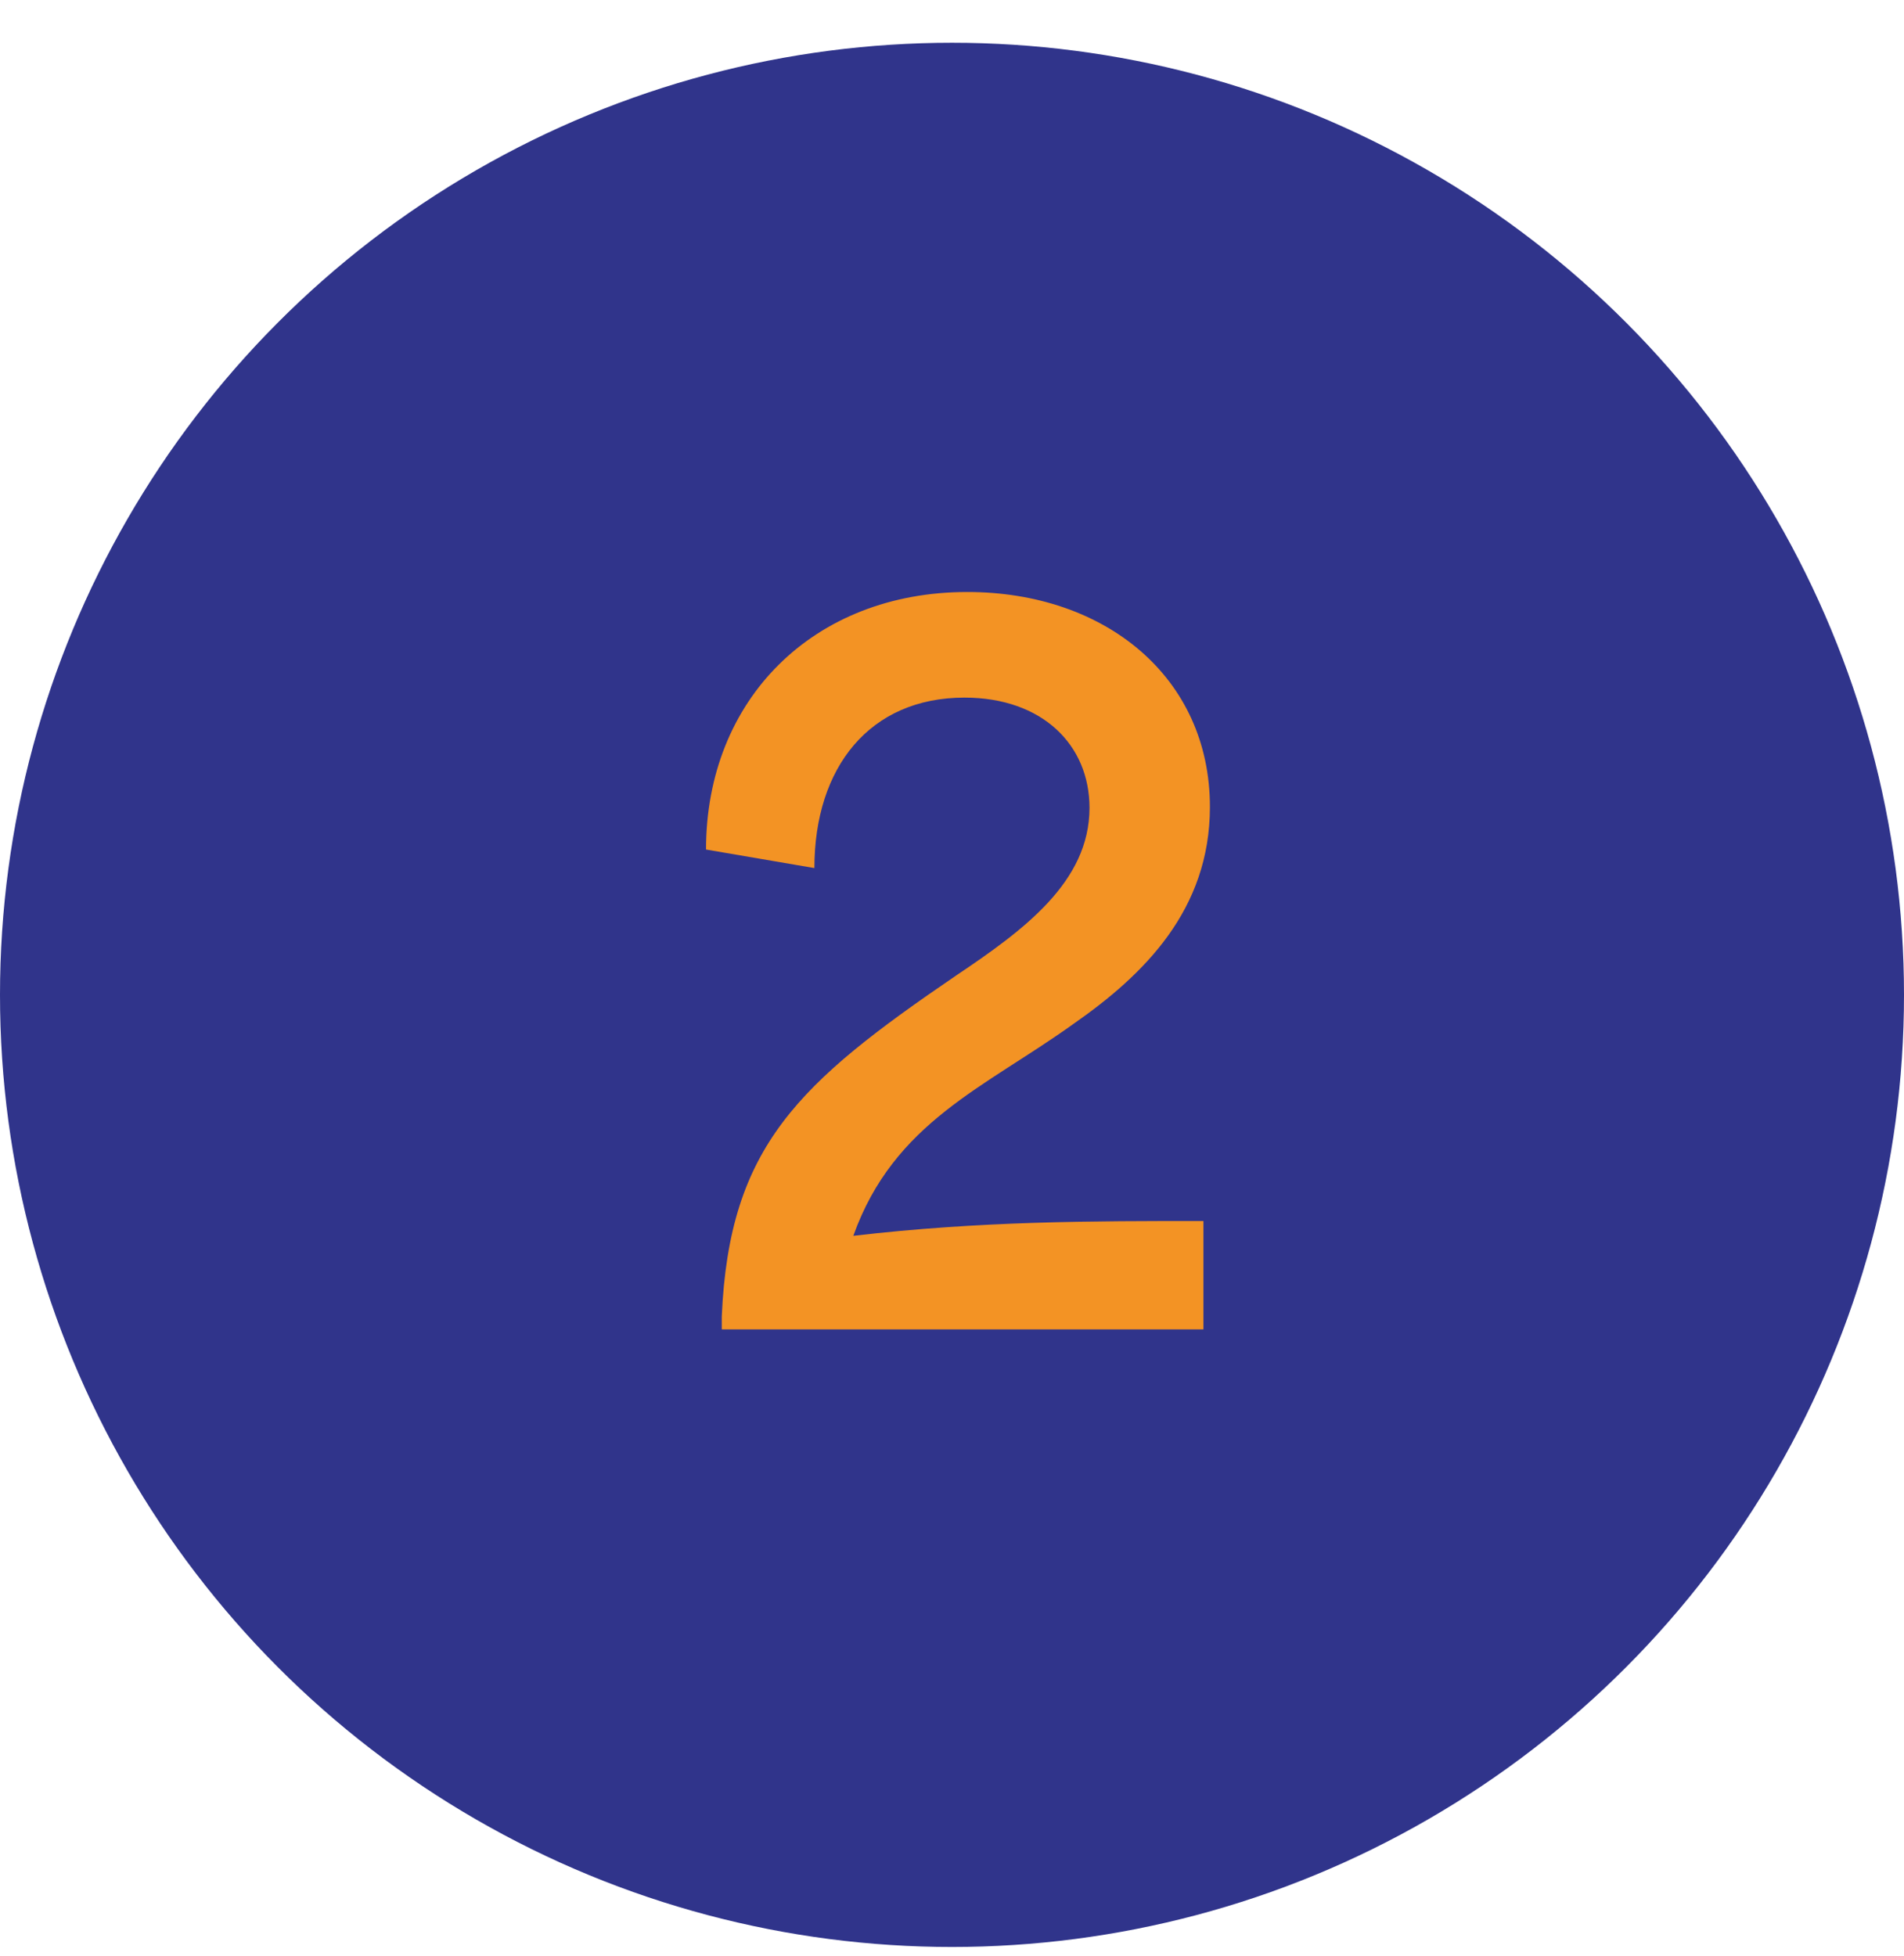
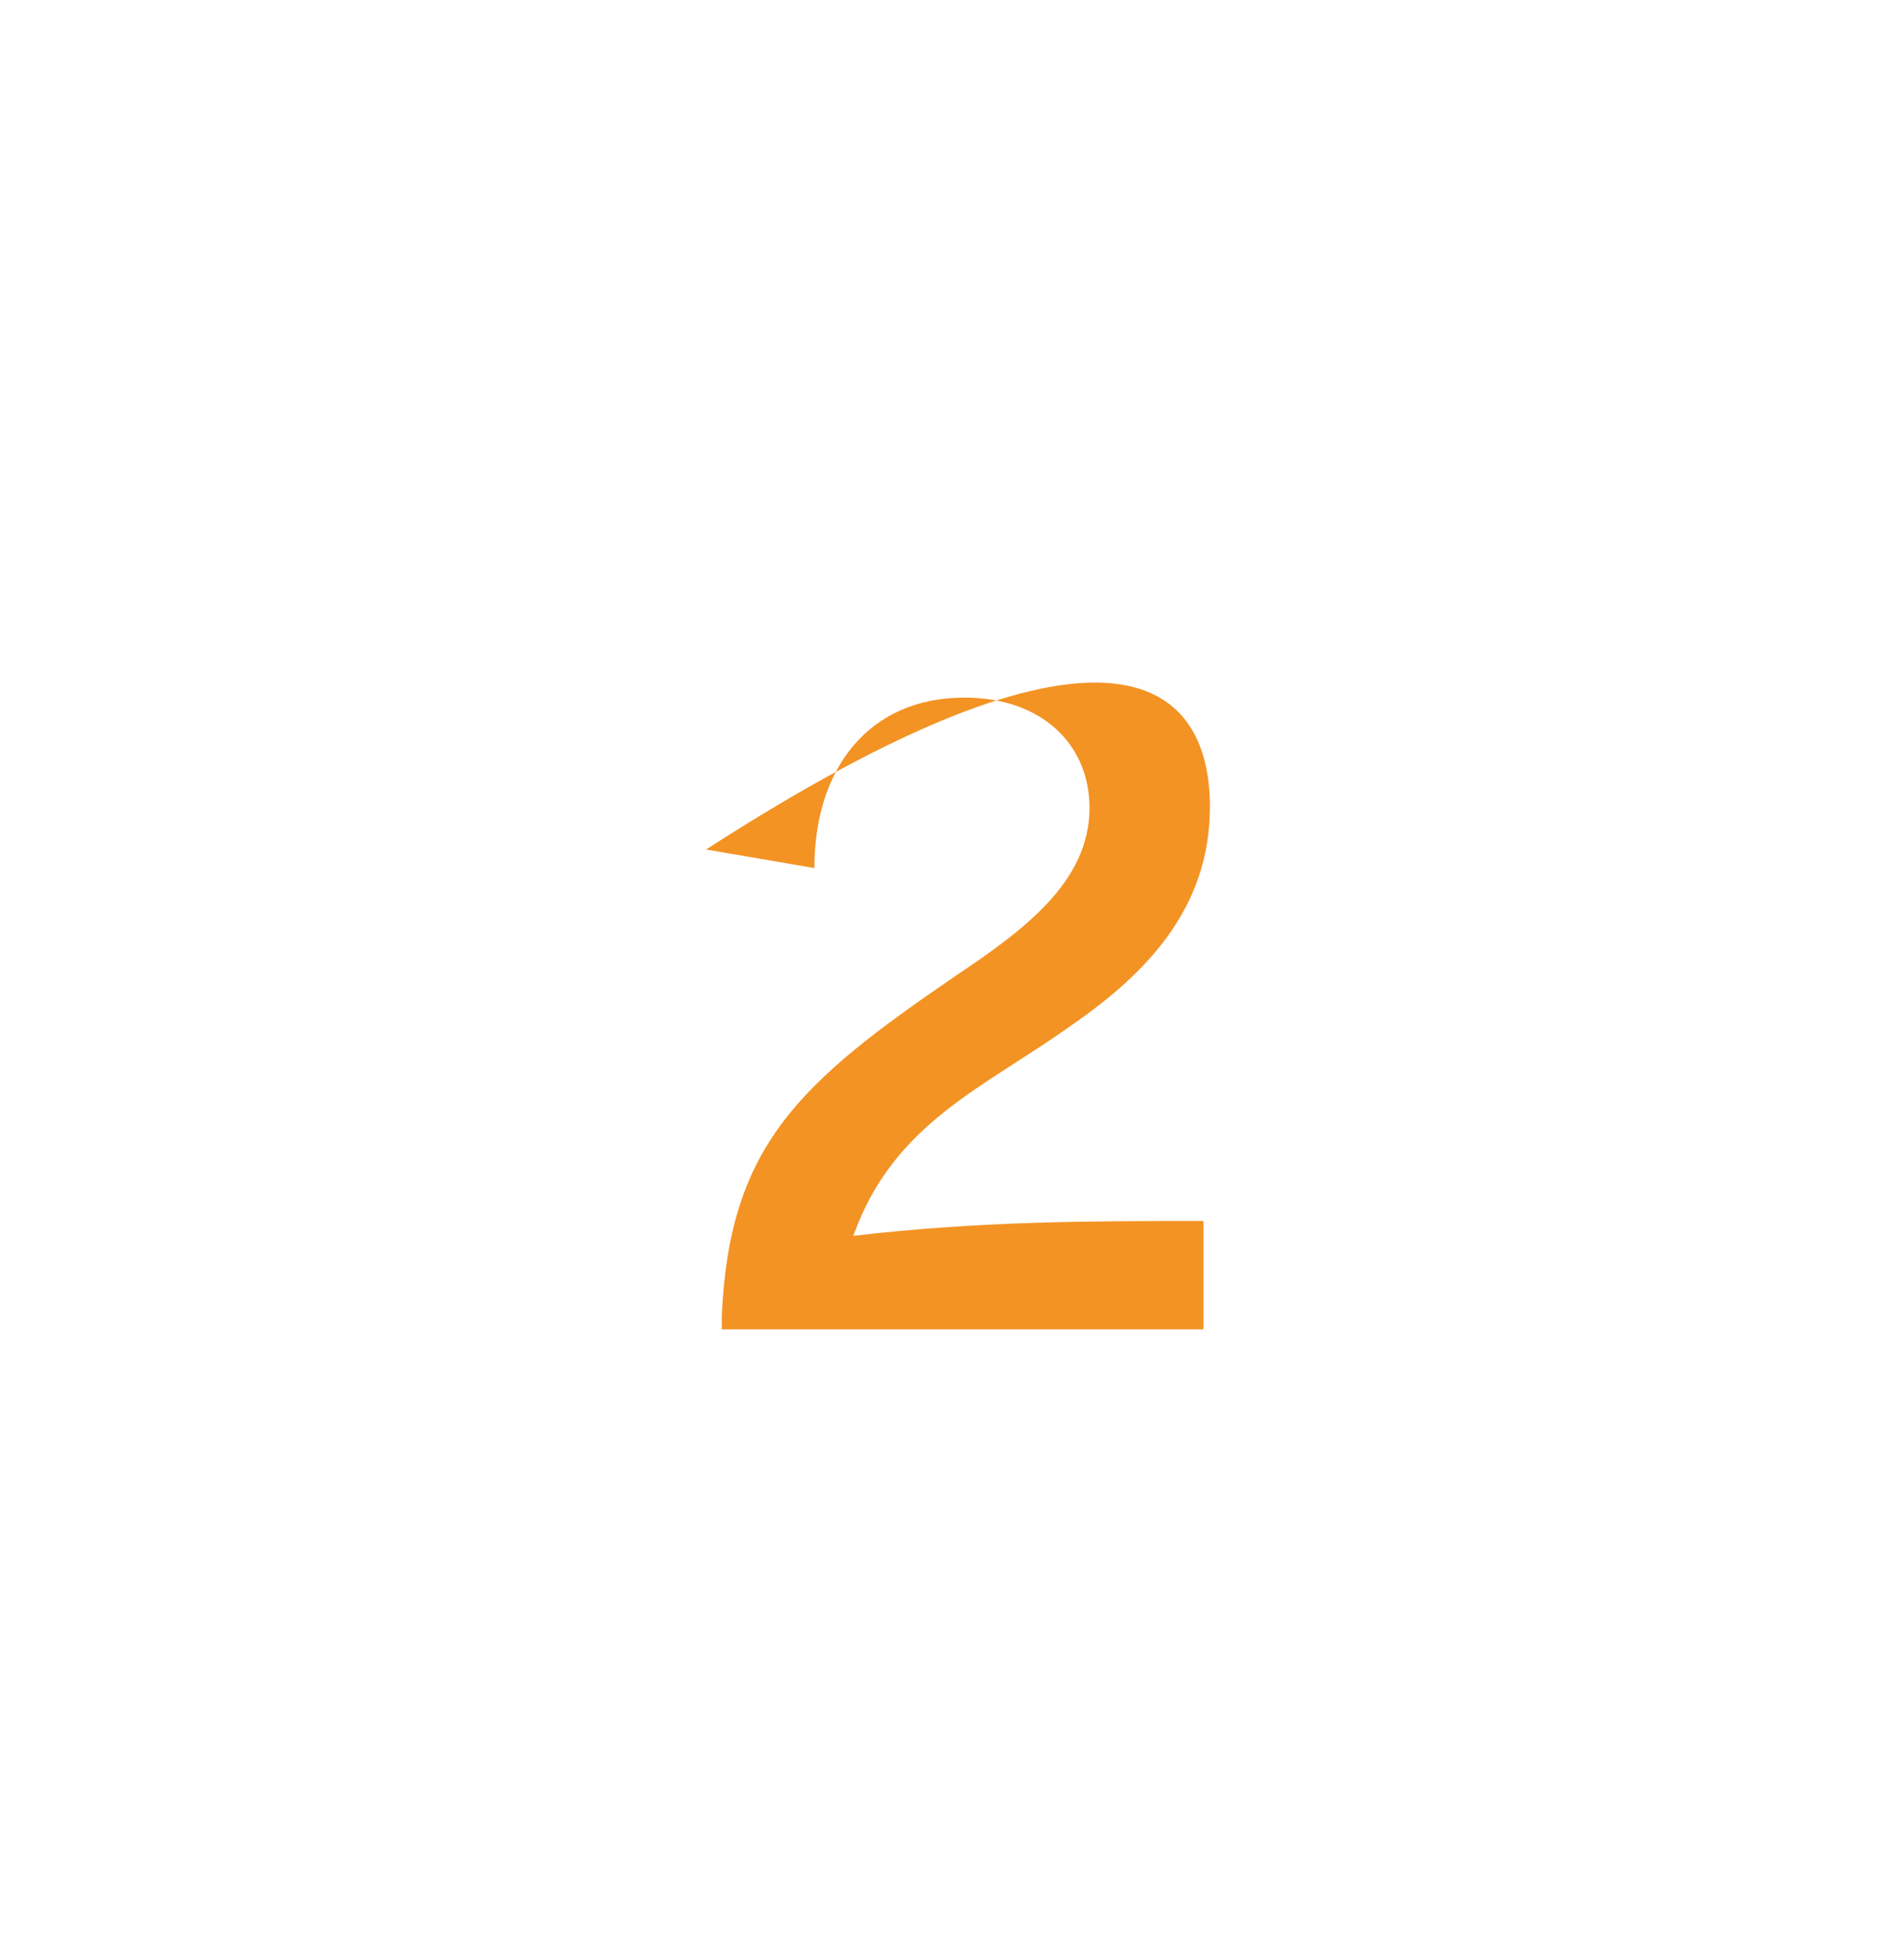
<svg xmlns="http://www.w3.org/2000/svg" width="37" height="38" viewBox="0 0 37 38" fill="none">
  <g id="Group 96">
-     <circle id="Ellipse 20" cx="18.5" cy="19.331" r="18.5" fill="#30348B" />
-     <path id="2" d="M14.026 25.579C14.17 22.267 15.52 21.043 18.58 18.955C19.894 18.073 21.172 17.137 21.172 15.697C21.172 14.473 20.254 13.555 18.742 13.555C16.906 13.555 15.826 14.905 15.826 16.867L13.72 16.507C13.72 13.591 15.808 11.503 18.796 11.503C21.478 11.503 23.512 13.159 23.512 15.679C23.512 17.677 22.234 18.937 20.866 19.891C19.138 21.133 17.374 21.799 16.582 24.013C19.048 23.725 21.208 23.725 23.386 23.725V25.831H14.026V25.579Z" fill="#F39324" />
+     <path id="2" d="M14.026 25.579C14.17 22.267 15.52 21.043 18.58 18.955C19.894 18.073 21.172 17.137 21.172 15.697C21.172 14.473 20.254 13.555 18.742 13.555C16.906 13.555 15.826 14.905 15.826 16.867L13.72 16.507C21.478 11.503 23.512 13.159 23.512 15.679C23.512 17.677 22.234 18.937 20.866 19.891C19.138 21.133 17.374 21.799 16.582 24.013C19.048 23.725 21.208 23.725 23.386 23.725V25.831H14.026V25.579Z" fill="#F39324" />
  </g>
</svg>